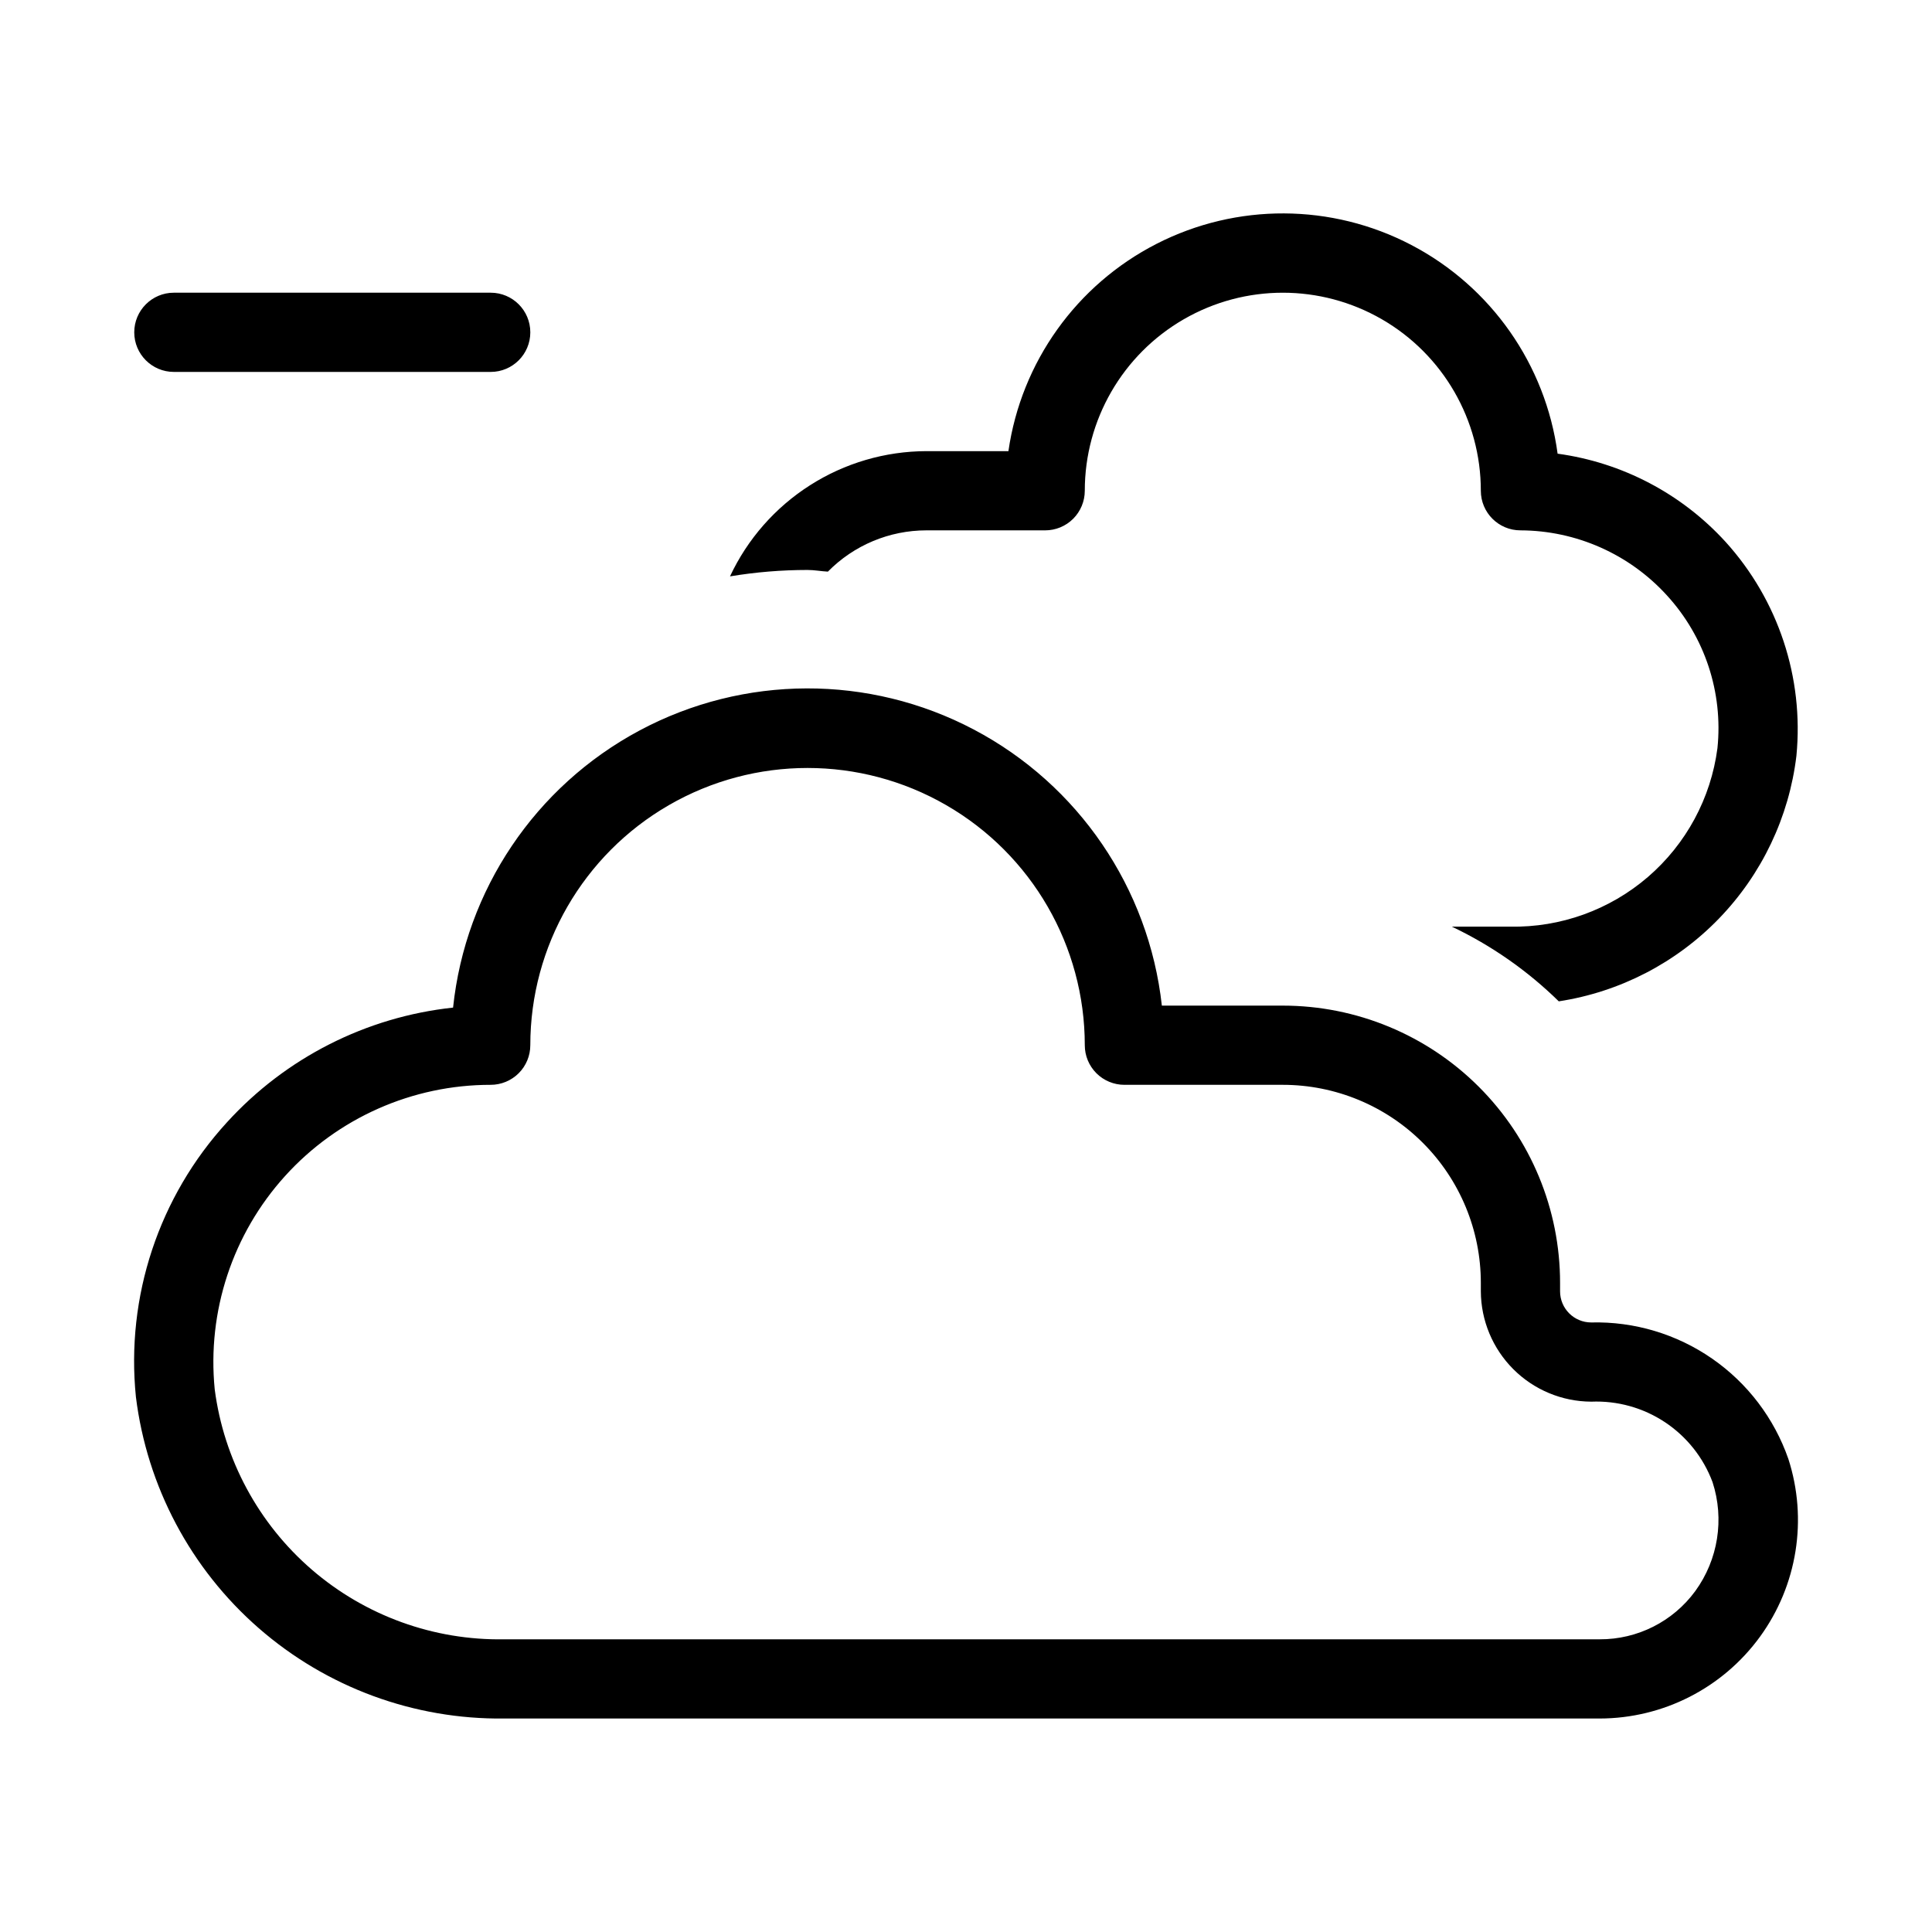
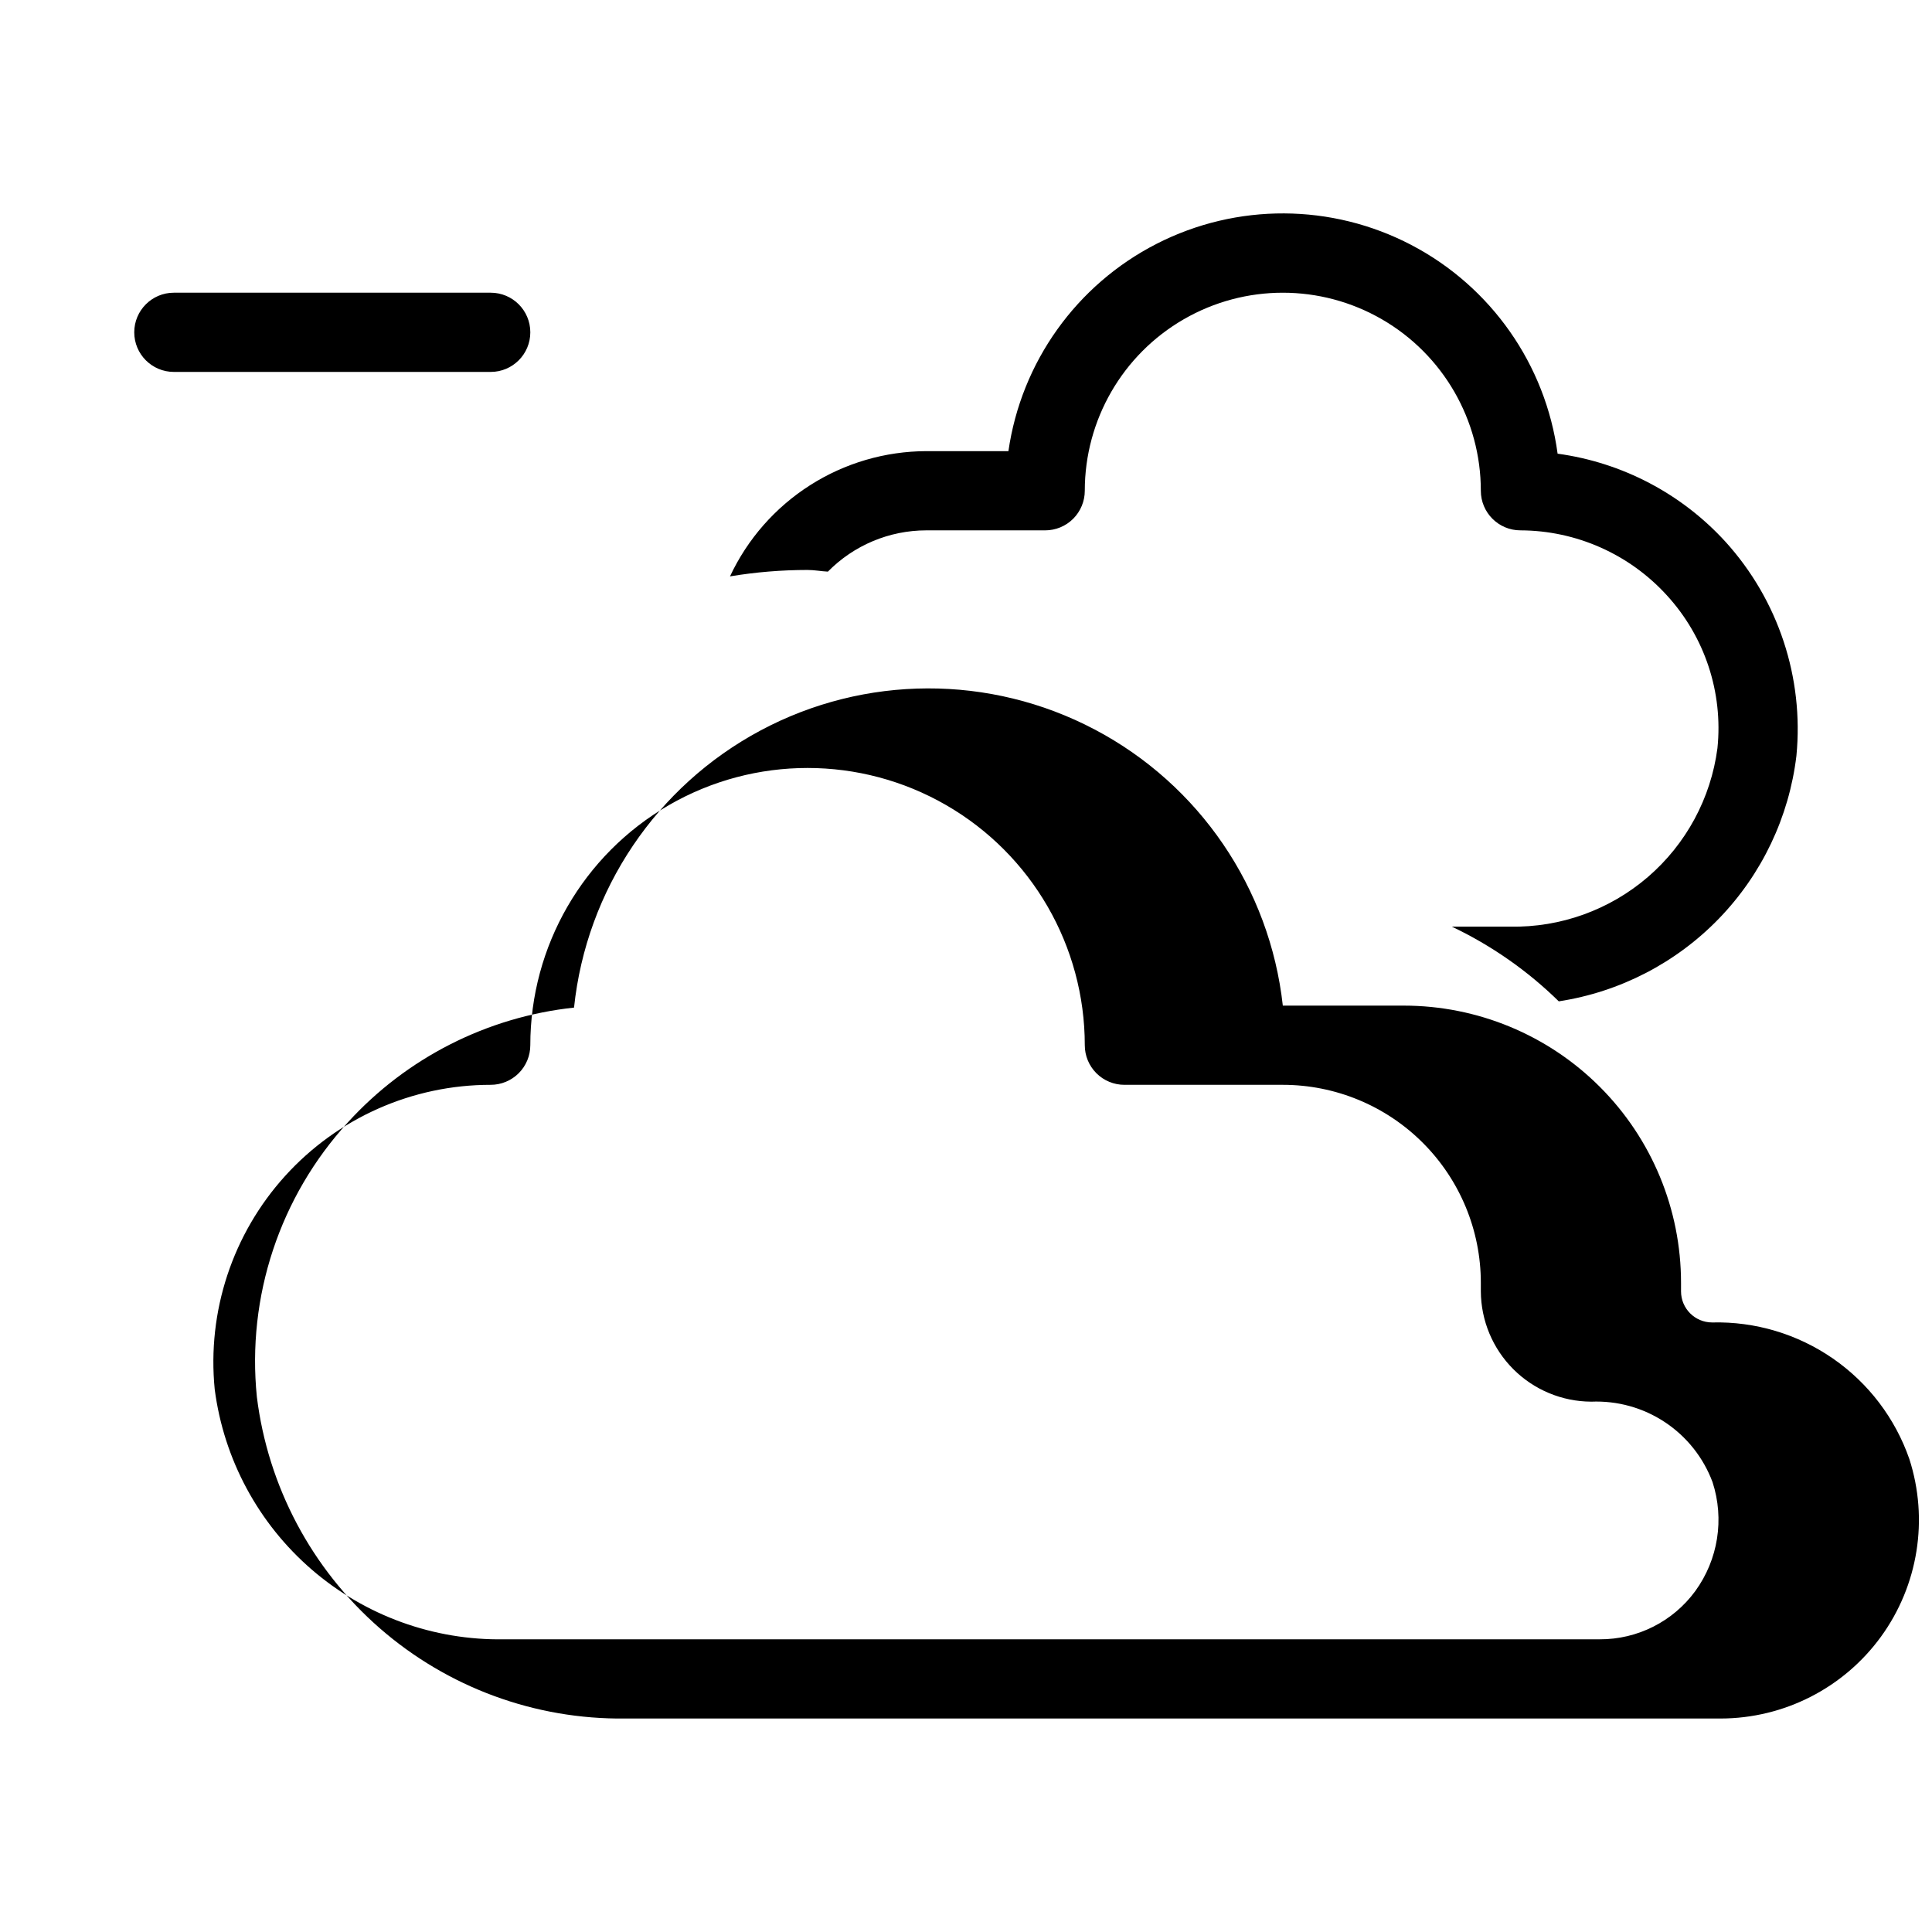
<svg xmlns="http://www.w3.org/2000/svg" fill="#000000" width="800px" height="800px" version="1.1" viewBox="144 144 512 512">
-   <path d="m483.96 410.5h-32.055c-3.449-31.152-22.125-58.562-49.852-73.176-27.727-14.609-60.895-14.516-88.539 0.25-27.648 14.766-46.168 42.281-49.445 73.449-23.023 2.473-44.344 13.293-59.934 30.418-18.039 19.707-26.816 46.176-24.117 72.758 2.938 23.73 14.52 45.543 32.531 61.266 18.016 15.727 41.191 24.258 65.102 23.961h290.28c16.816-0.023 32.605-8.082 42.492-21.684 9.883-13.602 12.676-31.105 7.512-47.105-3.754-10.785-10.836-20.102-20.227-26.602-9.391-6.5-20.605-9.852-32.023-9.57-4.555 0-8.25-3.691-8.25-8.246v-2.25c0-19.484-7.738-38.172-21.52-51.949-13.777-13.781-32.465-21.52-51.953-21.52zm81.723 104.96v-0.004c6.926-0.293 13.77 1.609 19.547 5.441s10.191 9.395 12.613 15.887c3.184 9.801 1.484 20.531-4.574 28.867-5.91 8.074-15.332 12.828-25.34 12.781h-290.28c-18.695 0.328-36.859-6.246-51.016-18.461-14.156-12.219-23.316-29.223-25.73-47.77-2.047-20.648 4.734-41.199 18.668-56.574s33.719-24.145 54.469-24.137c2.781 0 5.453-1.109 7.422-3.074 1.969-1.969 3.074-4.641 3.074-7.422 0-26.25 14.004-50.508 36.734-63.629 22.734-13.125 50.742-13.125 73.473 0 22.734 13.121 36.738 37.379 36.738 63.629 0 2.781 1.105 5.453 3.074 7.422 1.965 1.965 4.637 3.074 7.422 3.074h41.984-0.004c13.922 0 27.27 5.527 37.109 15.371 9.844 9.84 15.371 23.188 15.371 37.105v2.25c0.039 7.742 3.133 15.156 8.609 20.633 5.477 5.477 12.891 8.57 20.633 8.605zm-375.61-293.89h83.969c5.797 0 10.496 4.699 10.496 10.496s-4.699 10.496-10.496 10.496h-83.969c-5.797 0-10.496-4.699-10.496-10.496s4.699-10.496 10.496-10.496zm411.23 66.039c13.957 15.406 20.773 35.988 18.766 56.68-1.945 16.238-9.16 31.391-20.531 43.141s-26.281 19.457-42.445 21.934c-8.281-8.125-17.859-14.812-28.336-19.793h15.449c13.371 0.25 26.363-4.434 36.5-13.156 10.133-8.727 16.699-20.879 18.434-34.141 1.523-14.789-3.352-29.527-13.391-40.492-9.949-10.934-24.031-17.188-38.816-17.234-5.797 0-10.496-4.699-10.496-10.496 0-18.75-10-36.074-26.238-45.449s-36.242-9.375-52.48 0c-16.238 9.375-26.238 26.699-26.238 45.449 0 2.781-1.109 5.453-3.074 7.422-1.969 1.969-4.641 3.074-7.422 3.074h-31.488c-9.812 0.004-19.211 3.941-26.094 10.938-1.805-0.086-3.547-0.441-5.394-0.441-6.887 0-13.762 0.57-20.551 1.699 4.633-9.895 11.988-18.27 21.203-24.145 9.211-5.879 19.906-9.012 30.836-9.043h21.746c3.398-23.598 18.035-44.082 39.262-54.941 21.227-10.855 46.398-10.742 67.523 0.312s35.574 31.672 38.754 55.301c17.121 2.336 32.883 10.613 44.523 23.383z" />
+   <path d="m483.96 410.5c-3.449-31.152-22.125-58.562-49.852-73.176-27.727-14.609-60.895-14.516-88.539 0.25-27.648 14.766-46.168 42.281-49.445 73.449-23.023 2.473-44.344 13.293-59.934 30.418-18.039 19.707-26.816 46.176-24.117 72.758 2.938 23.73 14.52 45.543 32.531 61.266 18.016 15.727 41.191 24.258 65.102 23.961h290.28c16.816-0.023 32.605-8.082 42.492-21.684 9.883-13.602 12.676-31.105 7.512-47.105-3.754-10.785-10.836-20.102-20.227-26.602-9.391-6.5-20.605-9.852-32.023-9.57-4.555 0-8.25-3.691-8.25-8.246v-2.25c0-19.484-7.738-38.172-21.52-51.949-13.777-13.781-32.465-21.52-51.953-21.52zm81.723 104.96v-0.004c6.926-0.293 13.77 1.609 19.547 5.441s10.191 9.395 12.613 15.887c3.184 9.801 1.484 20.531-4.574 28.867-5.91 8.074-15.332 12.828-25.34 12.781h-290.28c-18.695 0.328-36.859-6.246-51.016-18.461-14.156-12.219-23.316-29.223-25.73-47.77-2.047-20.648 4.734-41.199 18.668-56.574s33.719-24.145 54.469-24.137c2.781 0 5.453-1.109 7.422-3.074 1.969-1.969 3.074-4.641 3.074-7.422 0-26.25 14.004-50.508 36.734-63.629 22.734-13.125 50.742-13.125 73.473 0 22.734 13.121 36.738 37.379 36.738 63.629 0 2.781 1.105 5.453 3.074 7.422 1.965 1.965 4.637 3.074 7.422 3.074h41.984-0.004c13.922 0 27.27 5.527 37.109 15.371 9.844 9.84 15.371 23.188 15.371 37.105v2.25c0.039 7.742 3.133 15.156 8.609 20.633 5.477 5.477 12.891 8.57 20.633 8.605zm-375.61-293.89h83.969c5.797 0 10.496 4.699 10.496 10.496s-4.699 10.496-10.496 10.496h-83.969c-5.797 0-10.496-4.699-10.496-10.496s4.699-10.496 10.496-10.496zm411.23 66.039c13.957 15.406 20.773 35.988 18.766 56.68-1.945 16.238-9.16 31.391-20.531 43.141s-26.281 19.457-42.445 21.934c-8.281-8.125-17.859-14.812-28.336-19.793h15.449c13.371 0.25 26.363-4.434 36.5-13.156 10.133-8.727 16.699-20.879 18.434-34.141 1.523-14.789-3.352-29.527-13.391-40.492-9.949-10.934-24.031-17.188-38.816-17.234-5.797 0-10.496-4.699-10.496-10.496 0-18.75-10-36.074-26.238-45.449s-36.242-9.375-52.48 0c-16.238 9.375-26.238 26.699-26.238 45.449 0 2.781-1.109 5.453-3.074 7.422-1.969 1.969-4.641 3.074-7.422 3.074h-31.488c-9.812 0.004-19.211 3.941-26.094 10.938-1.805-0.086-3.547-0.441-5.394-0.441-6.887 0-13.762 0.57-20.551 1.699 4.633-9.895 11.988-18.27 21.203-24.145 9.211-5.879 19.906-9.012 30.836-9.043h21.746c3.398-23.598 18.035-44.082 39.262-54.941 21.227-10.855 46.398-10.742 67.523 0.312s35.574 31.672 38.754 55.301c17.121 2.336 32.883 10.613 44.523 23.383z" />
</svg>